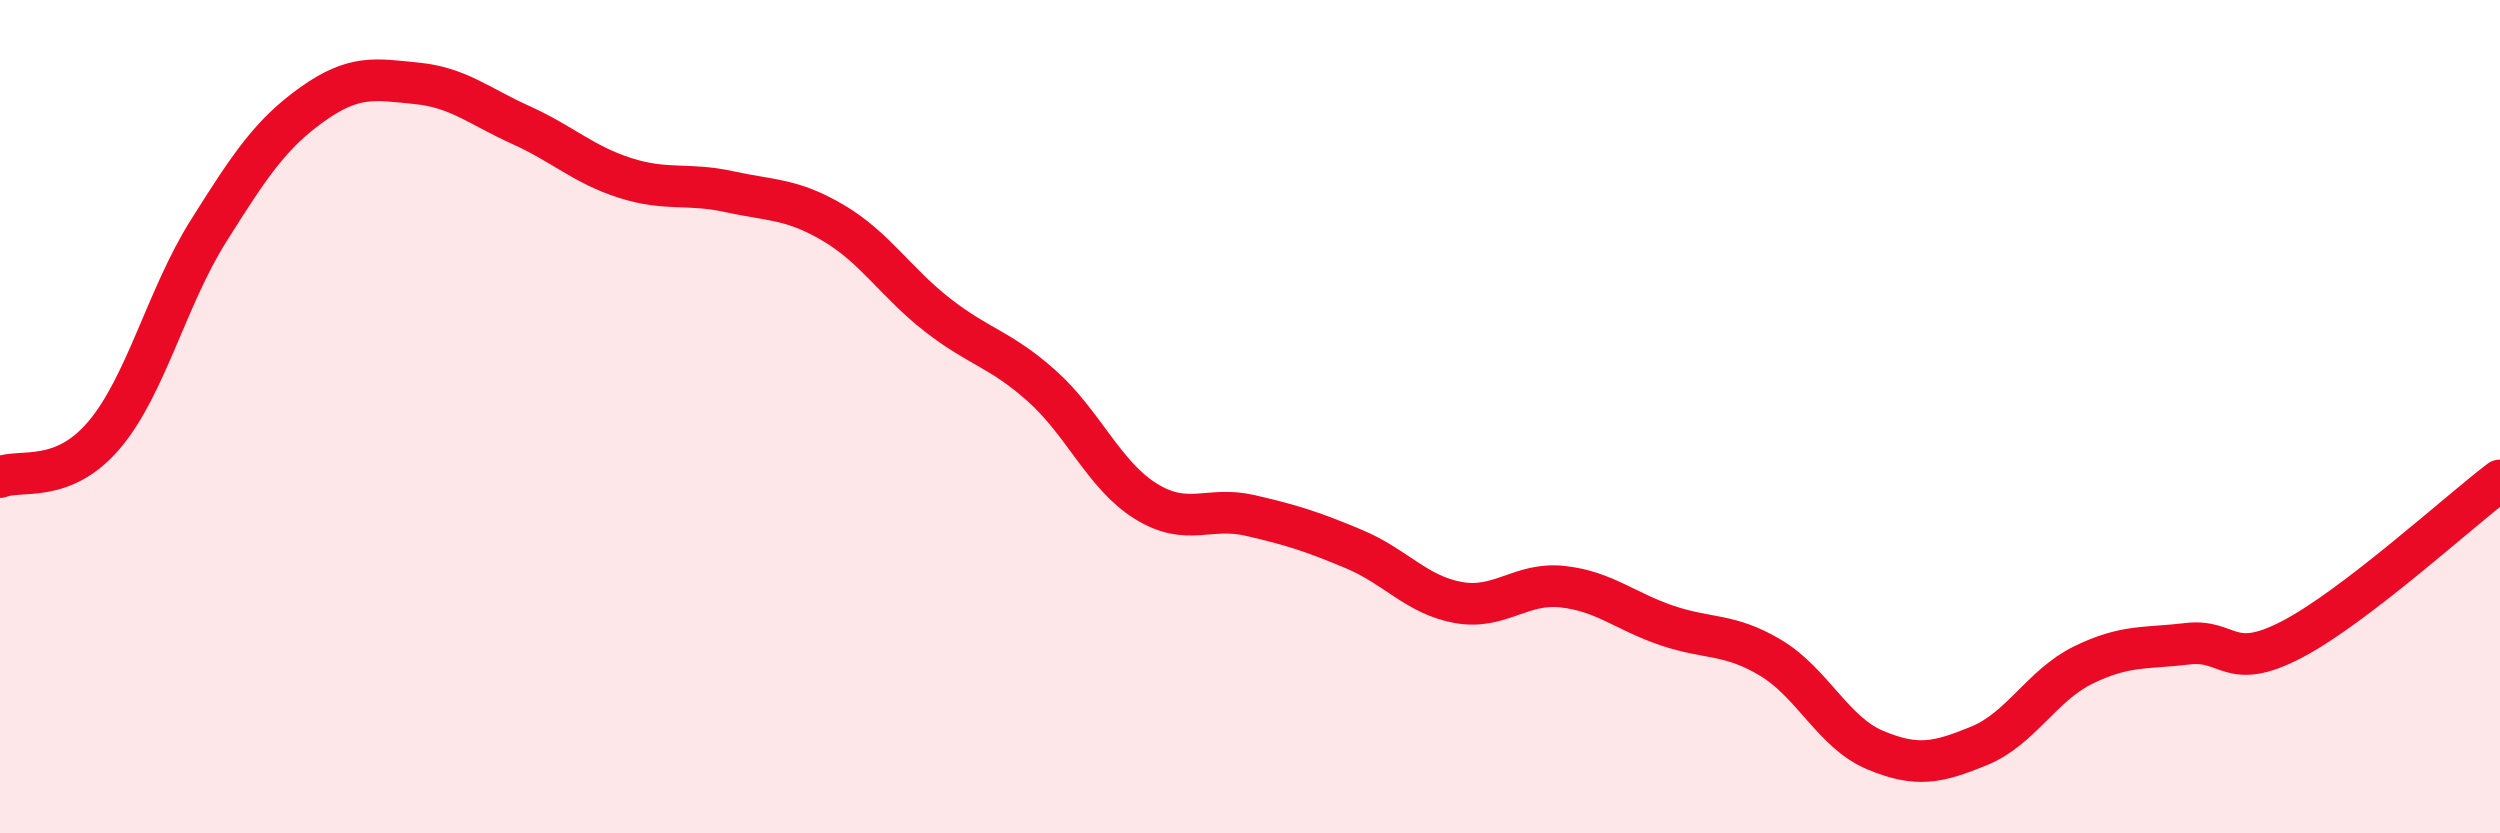
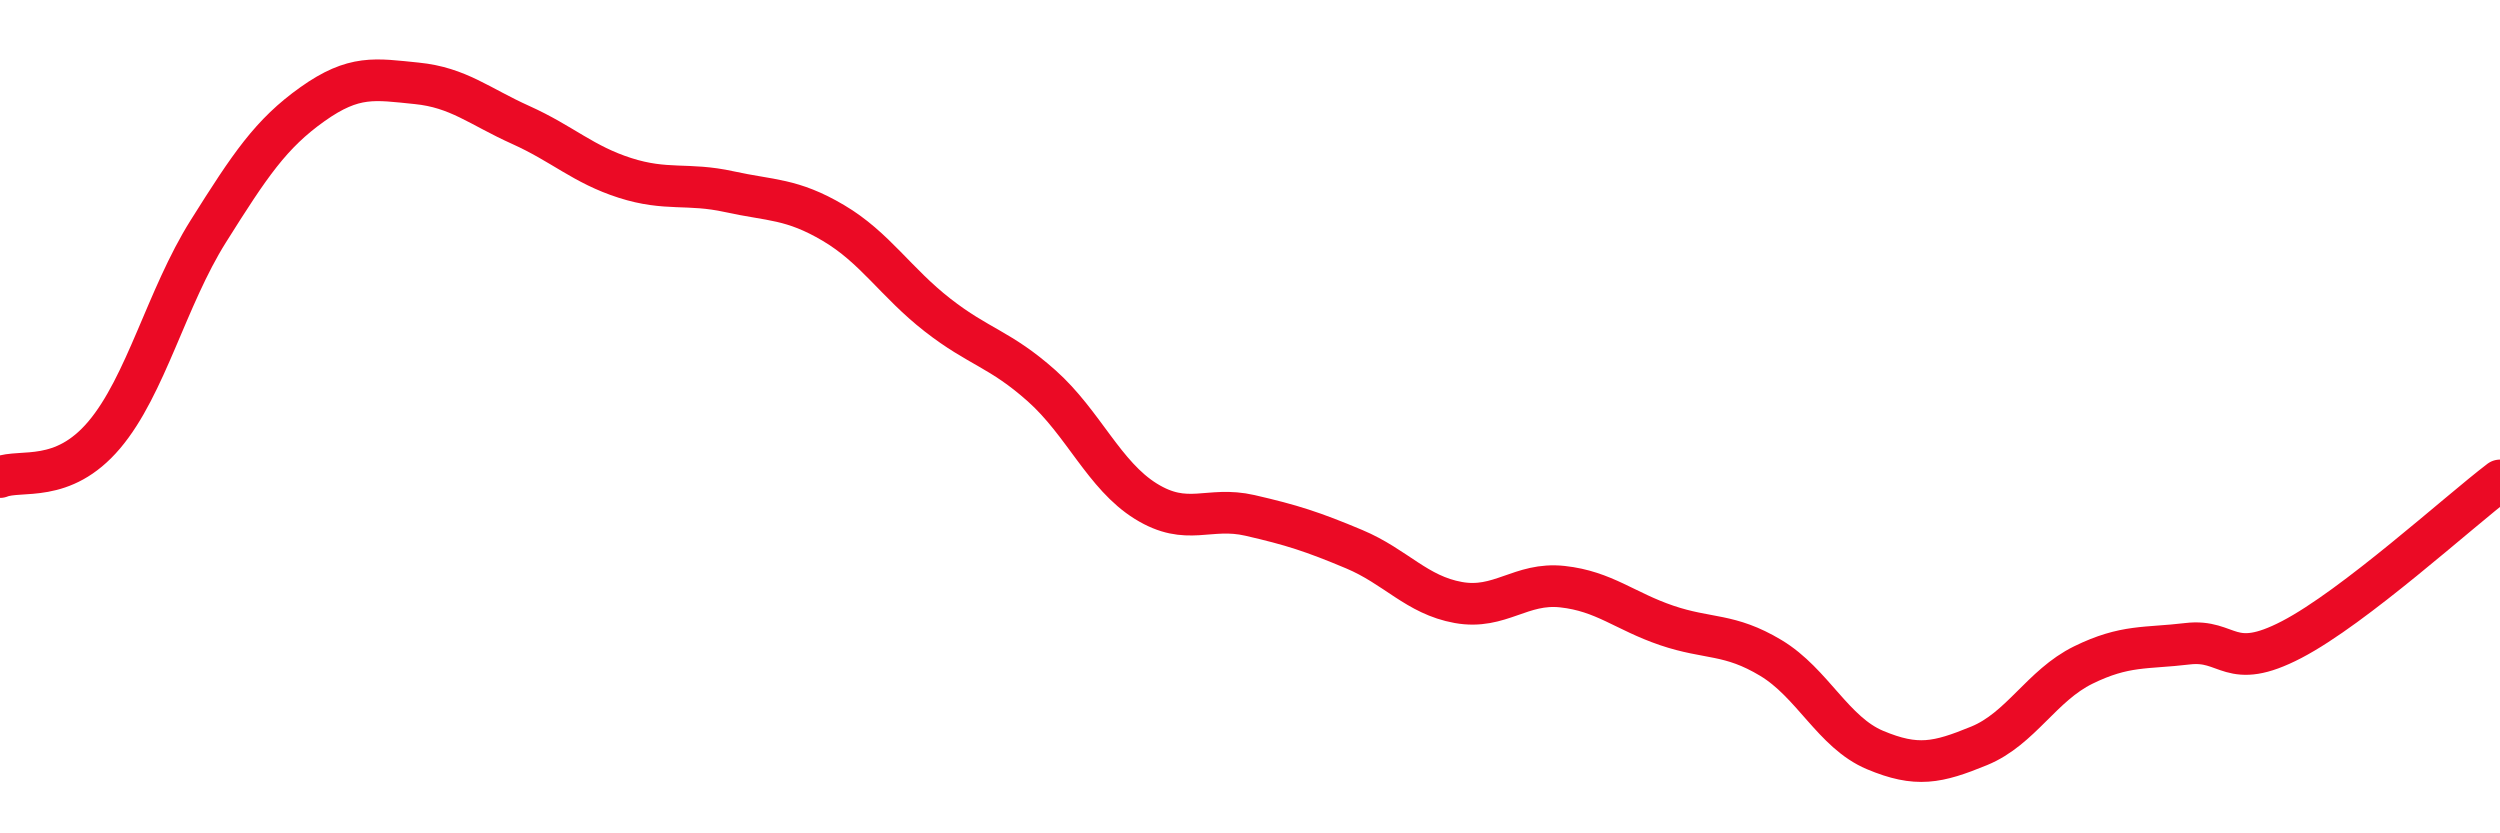
<svg xmlns="http://www.w3.org/2000/svg" width="60" height="20" viewBox="0 0 60 20">
-   <path d="M 0,11.45 C 0.5,11.25 1.5,11.62 2.5,10.44 C 3.5,9.26 4,7.14 5,5.55 C 6,3.96 6.5,3.21 7.5,2.5 C 8.5,1.79 9,1.9 10,2 C 11,2.1 11.5,2.55 12.5,3 C 13.5,3.45 14,3.95 15,4.27 C 16,4.59 16.5,4.38 17.5,4.6 C 18.5,4.82 19,4.76 20,5.35 C 21,5.94 21.5,6.78 22.5,7.56 C 23.5,8.34 24,8.37 25,9.26 C 26,10.15 26.5,11.41 27.5,12.03 C 28.5,12.65 29,12.14 30,12.37 C 31,12.6 31.5,12.76 32.5,13.18 C 33.5,13.6 34,14.28 35,14.46 C 36,14.64 36.5,13.97 37.5,14.08 C 38.5,14.19 39,14.67 40,15.01 C 41,15.35 41.5,15.19 42.5,15.79 C 43.5,16.39 44,17.58 45,18 C 46,18.42 46.5,18.31 47.5,17.9 C 48.5,17.49 49,16.45 50,15.96 C 51,15.47 51.5,15.57 52.5,15.45 C 53.5,15.33 53.5,16.13 55,15.35 C 56.5,14.57 59,12.29 60,11.53L60 20L0 20Z" fill="#EB0A25" opacity="0.1" stroke-linecap="round" stroke-linejoin="round" />
  <path d="M 0,11.45 C 0.5,11.25 1.5,11.62 2.5,10.44 C 3.5,9.26 4,7.14 5,5.55 C 6,3.96 6.5,3.21 7.5,2.5 C 8.5,1.79 9,1.9 10,2 C 11,2.1 11.5,2.55 12.5,3 C 13.5,3.45 14,3.95 15,4.27 C 16,4.59 16.5,4.38 17.5,4.6 C 18.5,4.82 19,4.76 20,5.35 C 21,5.94 21.5,6.78 22.5,7.56 C 23.5,8.34 24,8.37 25,9.26 C 26,10.15 26.5,11.41 27.5,12.03 C 28.5,12.65 29,12.14 30,12.37 C 31,12.6 31.5,12.76 32.5,13.18 C 33.5,13.6 34,14.28 35,14.46 C 36,14.64 36.5,13.97 37.5,14.08 C 38.5,14.19 39,14.67 40,15.01 C 41,15.35 41.5,15.19 42.5,15.79 C 43.5,16.39 44,17.58 45,18 C 46,18.42 46.5,18.31 47.5,17.9 C 48.5,17.49 49,16.45 50,15.96 C 51,15.47 51.5,15.57 52.5,15.45 C 53.5,15.33 53.5,16.13 55,15.35 C 56.5,14.57 59,12.29 60,11.53" stroke="#EB0A25" stroke-width="1" fill="none" stroke-linecap="round" stroke-linejoin="round" />
</svg>